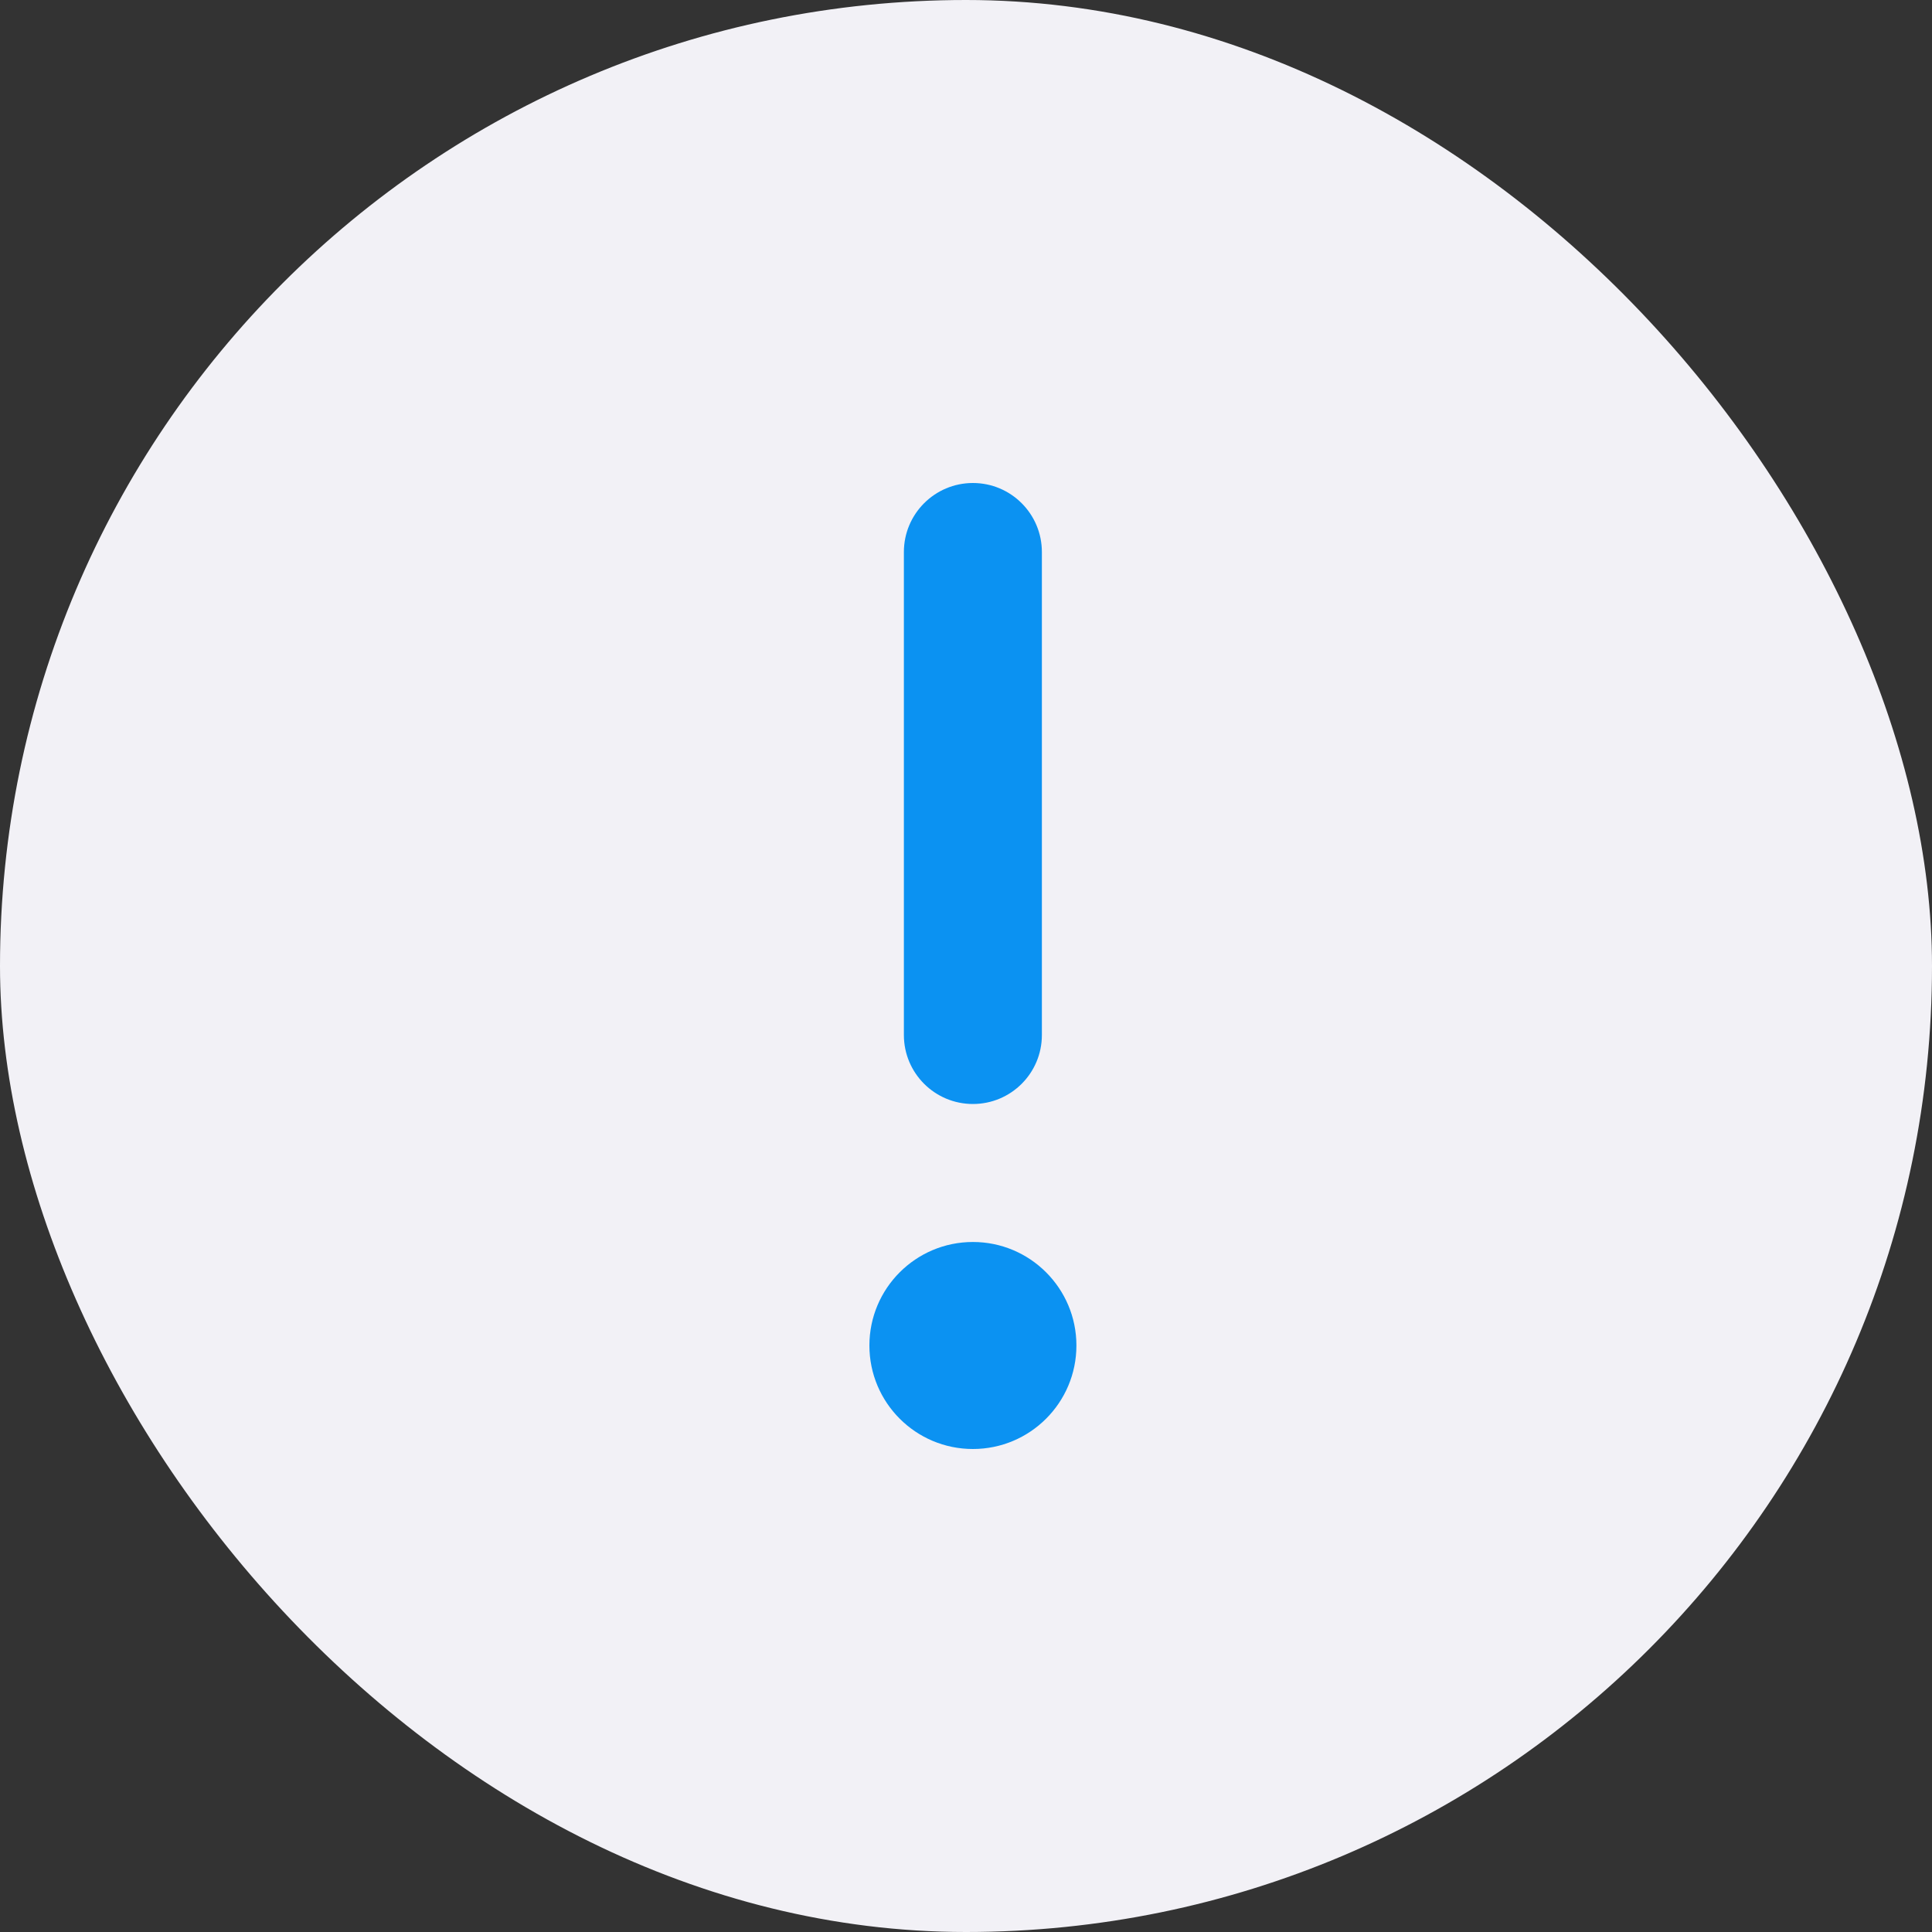
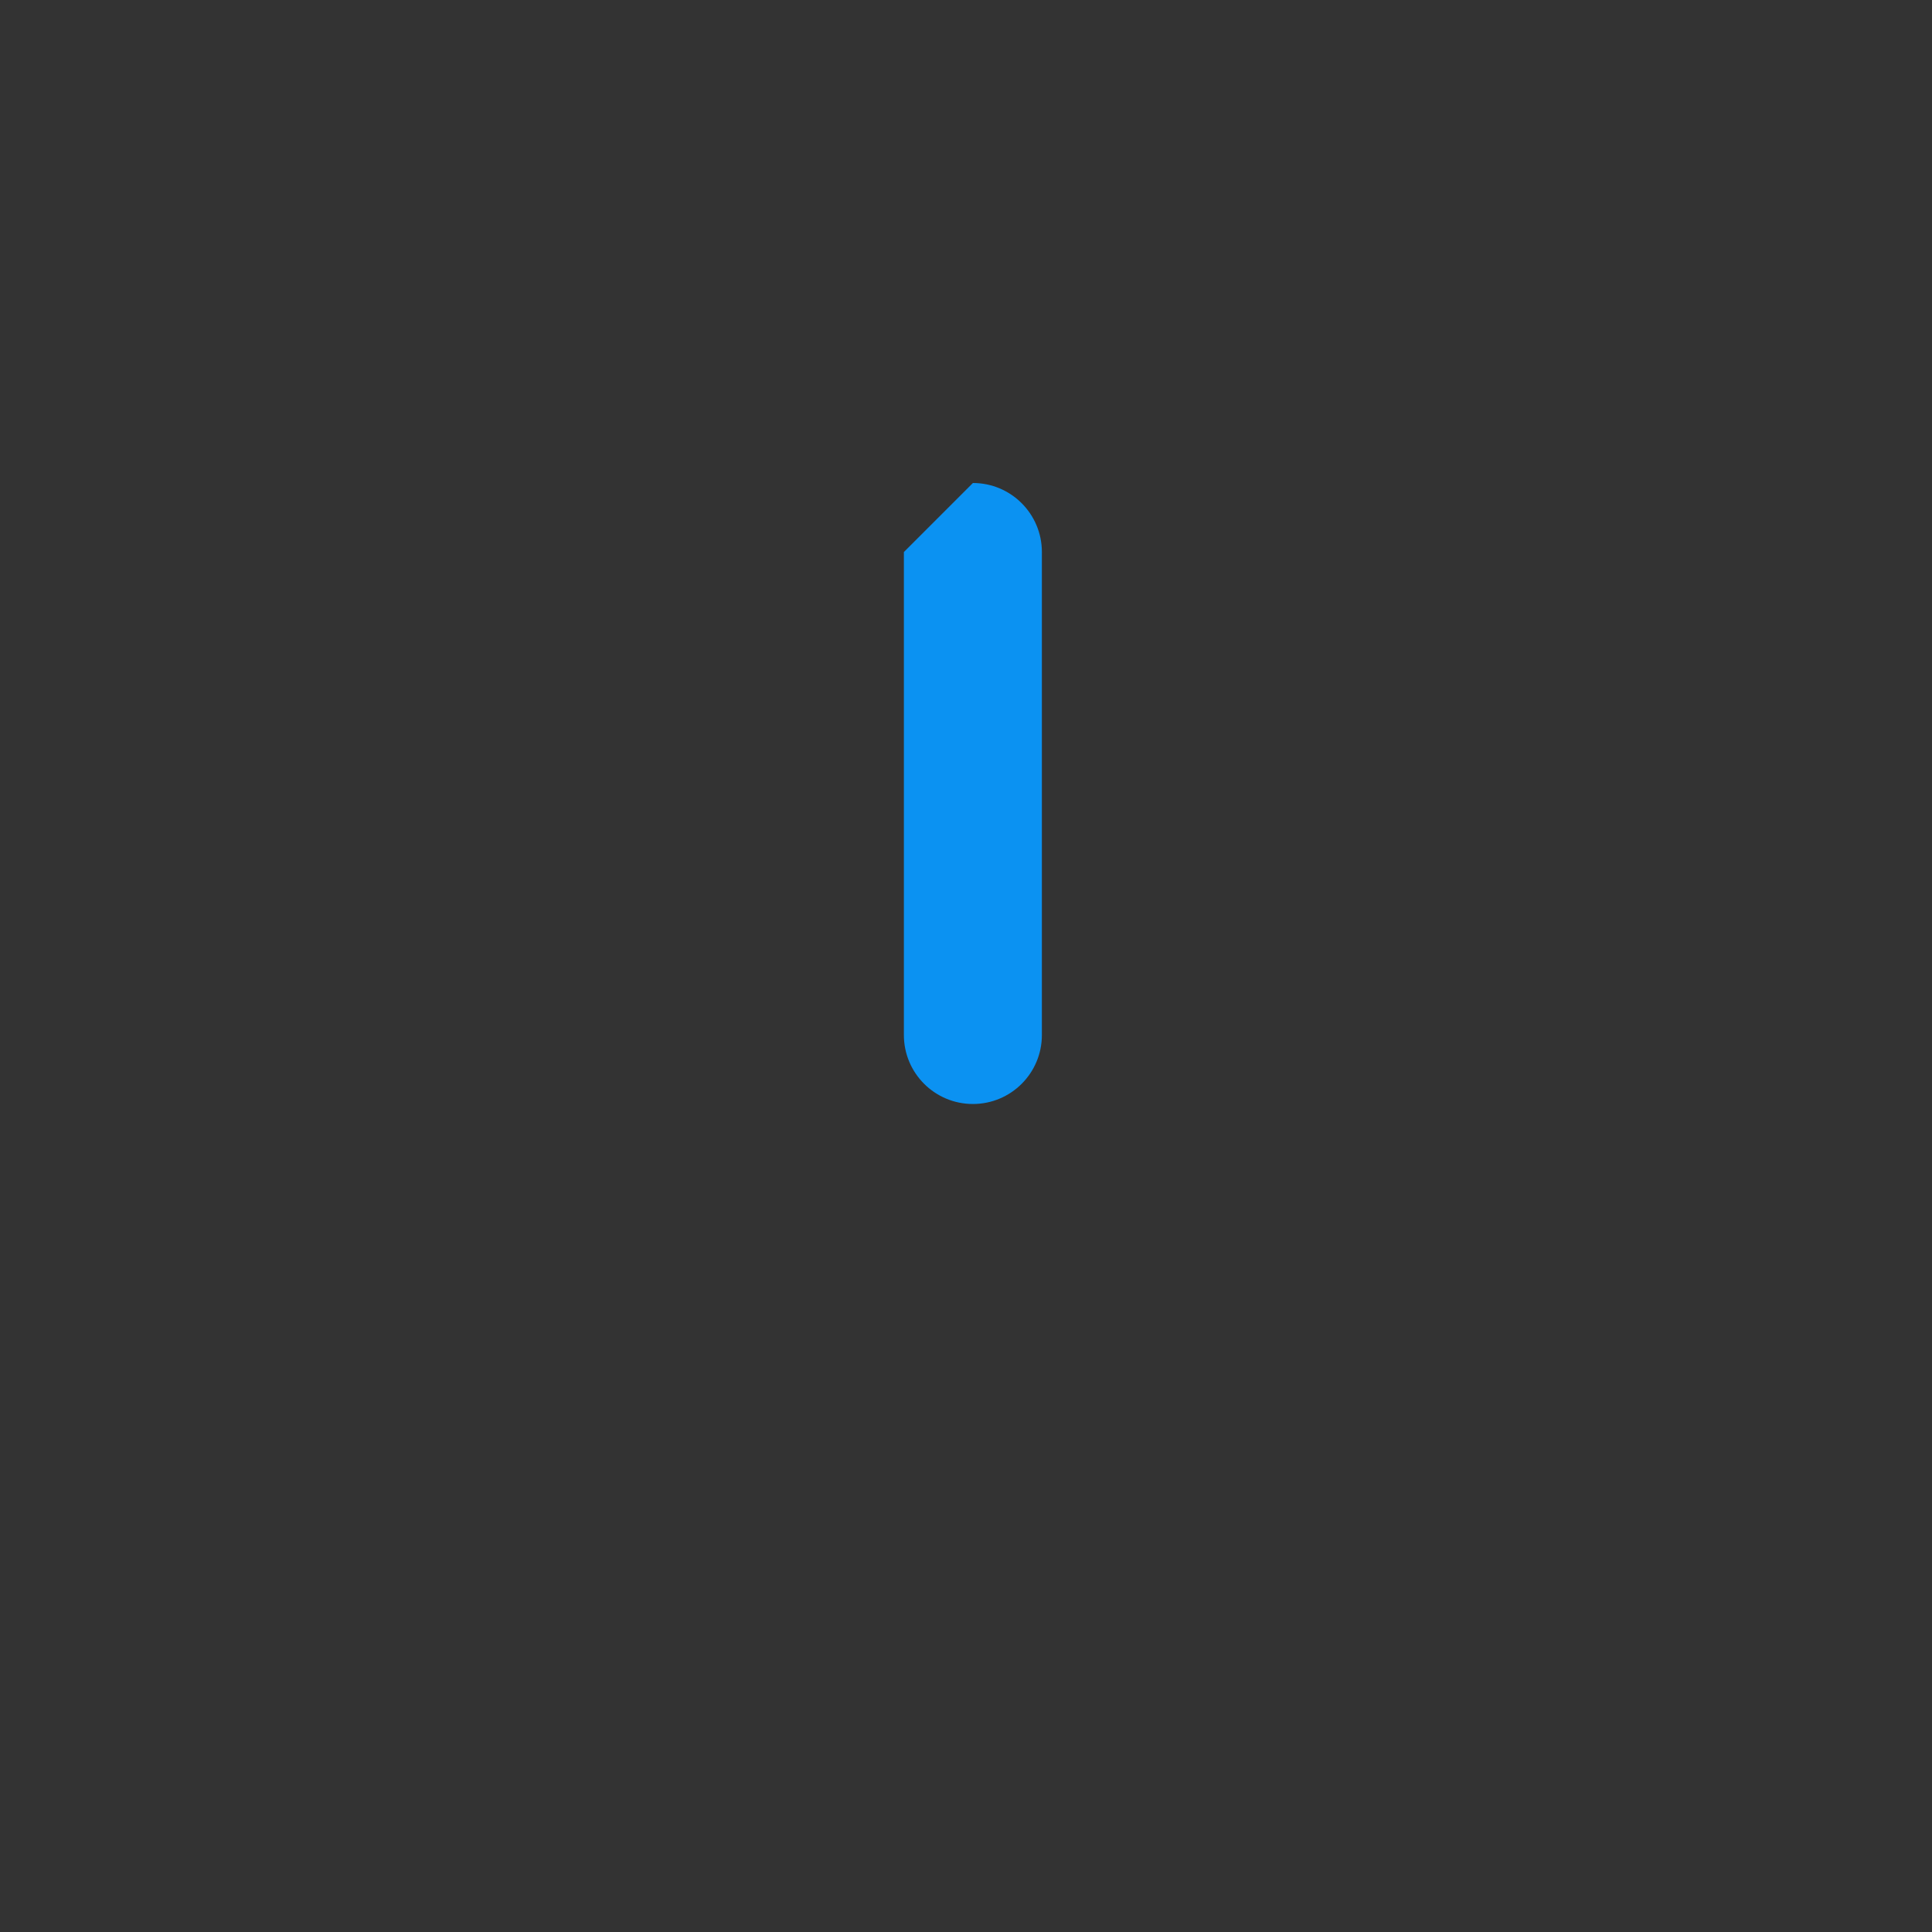
<svg xmlns="http://www.w3.org/2000/svg" width="40" height="40" viewBox="0 0 40 40" fill="none">
  <rect x="0" y="0" width="40" height="40" fill="#333333" stroke="none" />
-   <rect width="40" height="40" rx="20" fill="#F2F1F6" />
-   <path fill-rule="evenodd" clip-rule="evenodd" d="M20.143 10C20.932 10 21.571 10.64 21.571 11.429V21.429C21.571 22.218 20.932 22.857 20.143 22.857C19.354 22.857 18.714 22.218 18.714 21.429V11.429C18.714 10.64 19.354 10 20.143 10Z" fill="#0B92F2" />
-   <path d="M20.143 30C21.326 30 22.286 29.041 22.286 27.857C22.286 26.674 21.326 25.714 20.143 25.714C18.959 25.714 18 26.674 18 27.857C18 29.041 18.959 30 20.143 30Z" fill="#0B92F2" />
+   <path fill-rule="evenodd" clip-rule="evenodd" d="M20.143 10C20.932 10 21.571 10.64 21.571 11.429V21.429C21.571 22.218 20.932 22.857 20.143 22.857C19.354 22.857 18.714 22.218 18.714 21.429V11.429Z" fill="#0B92F2" />
</svg>